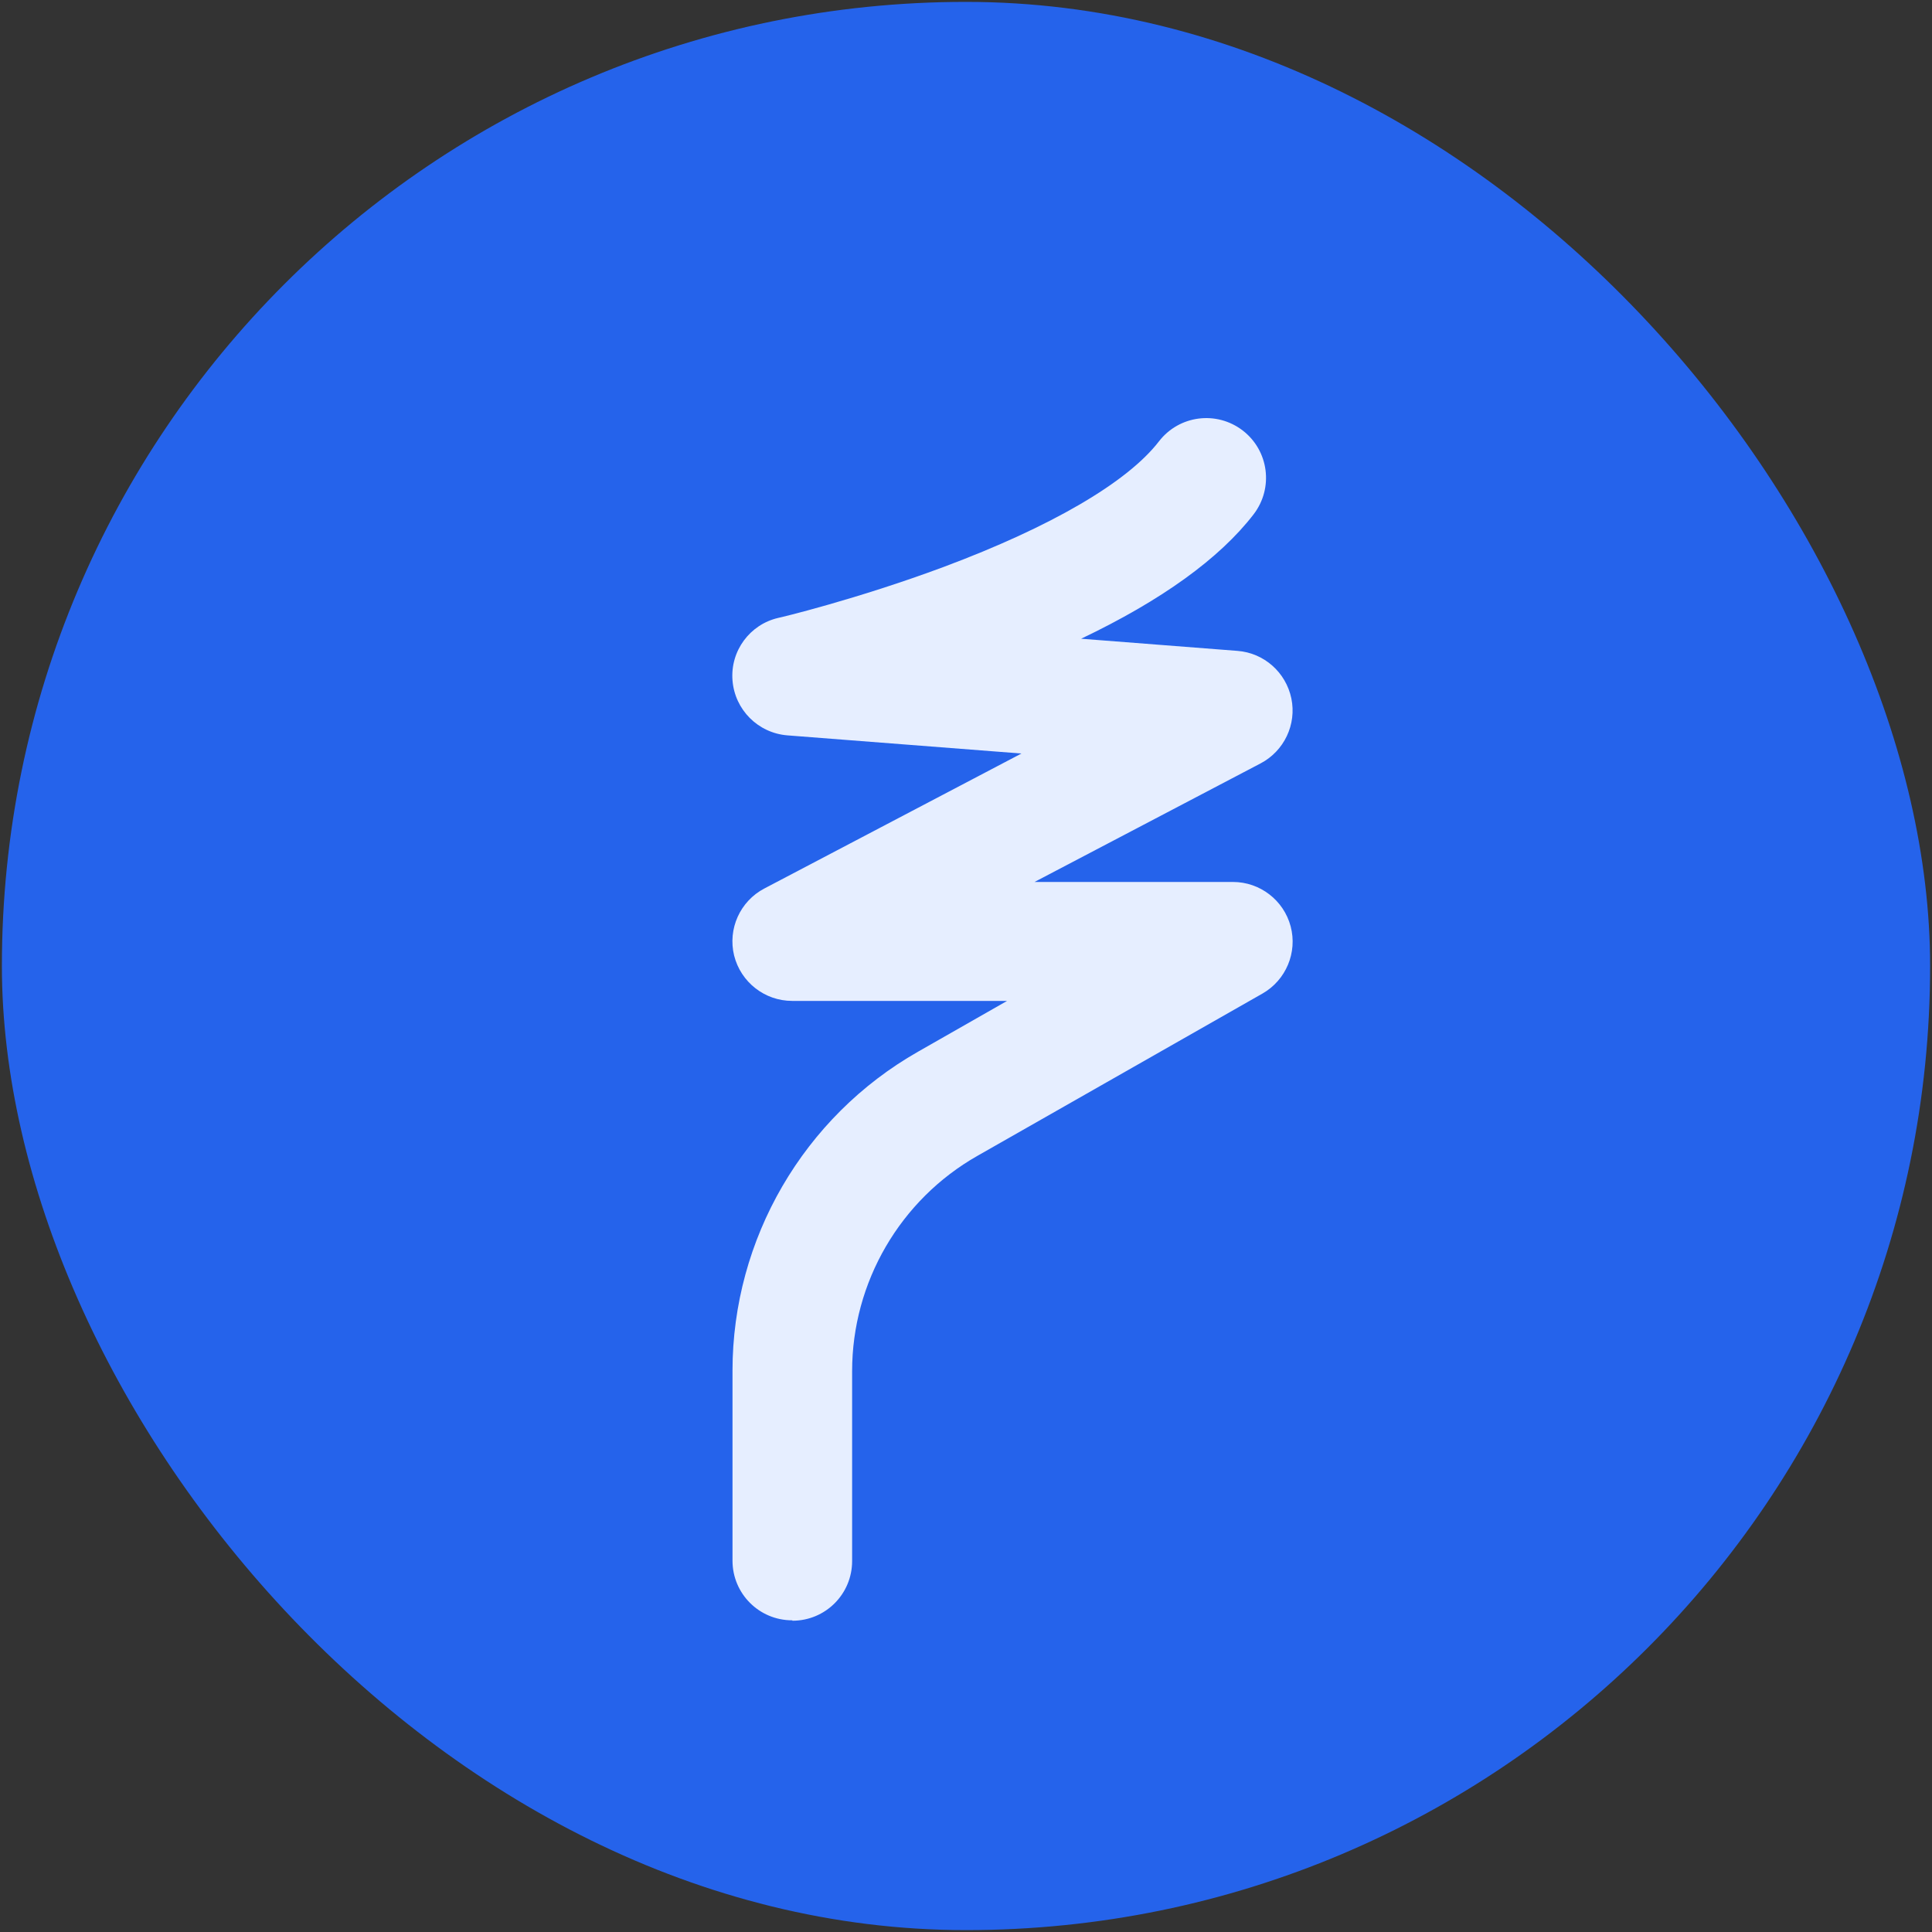
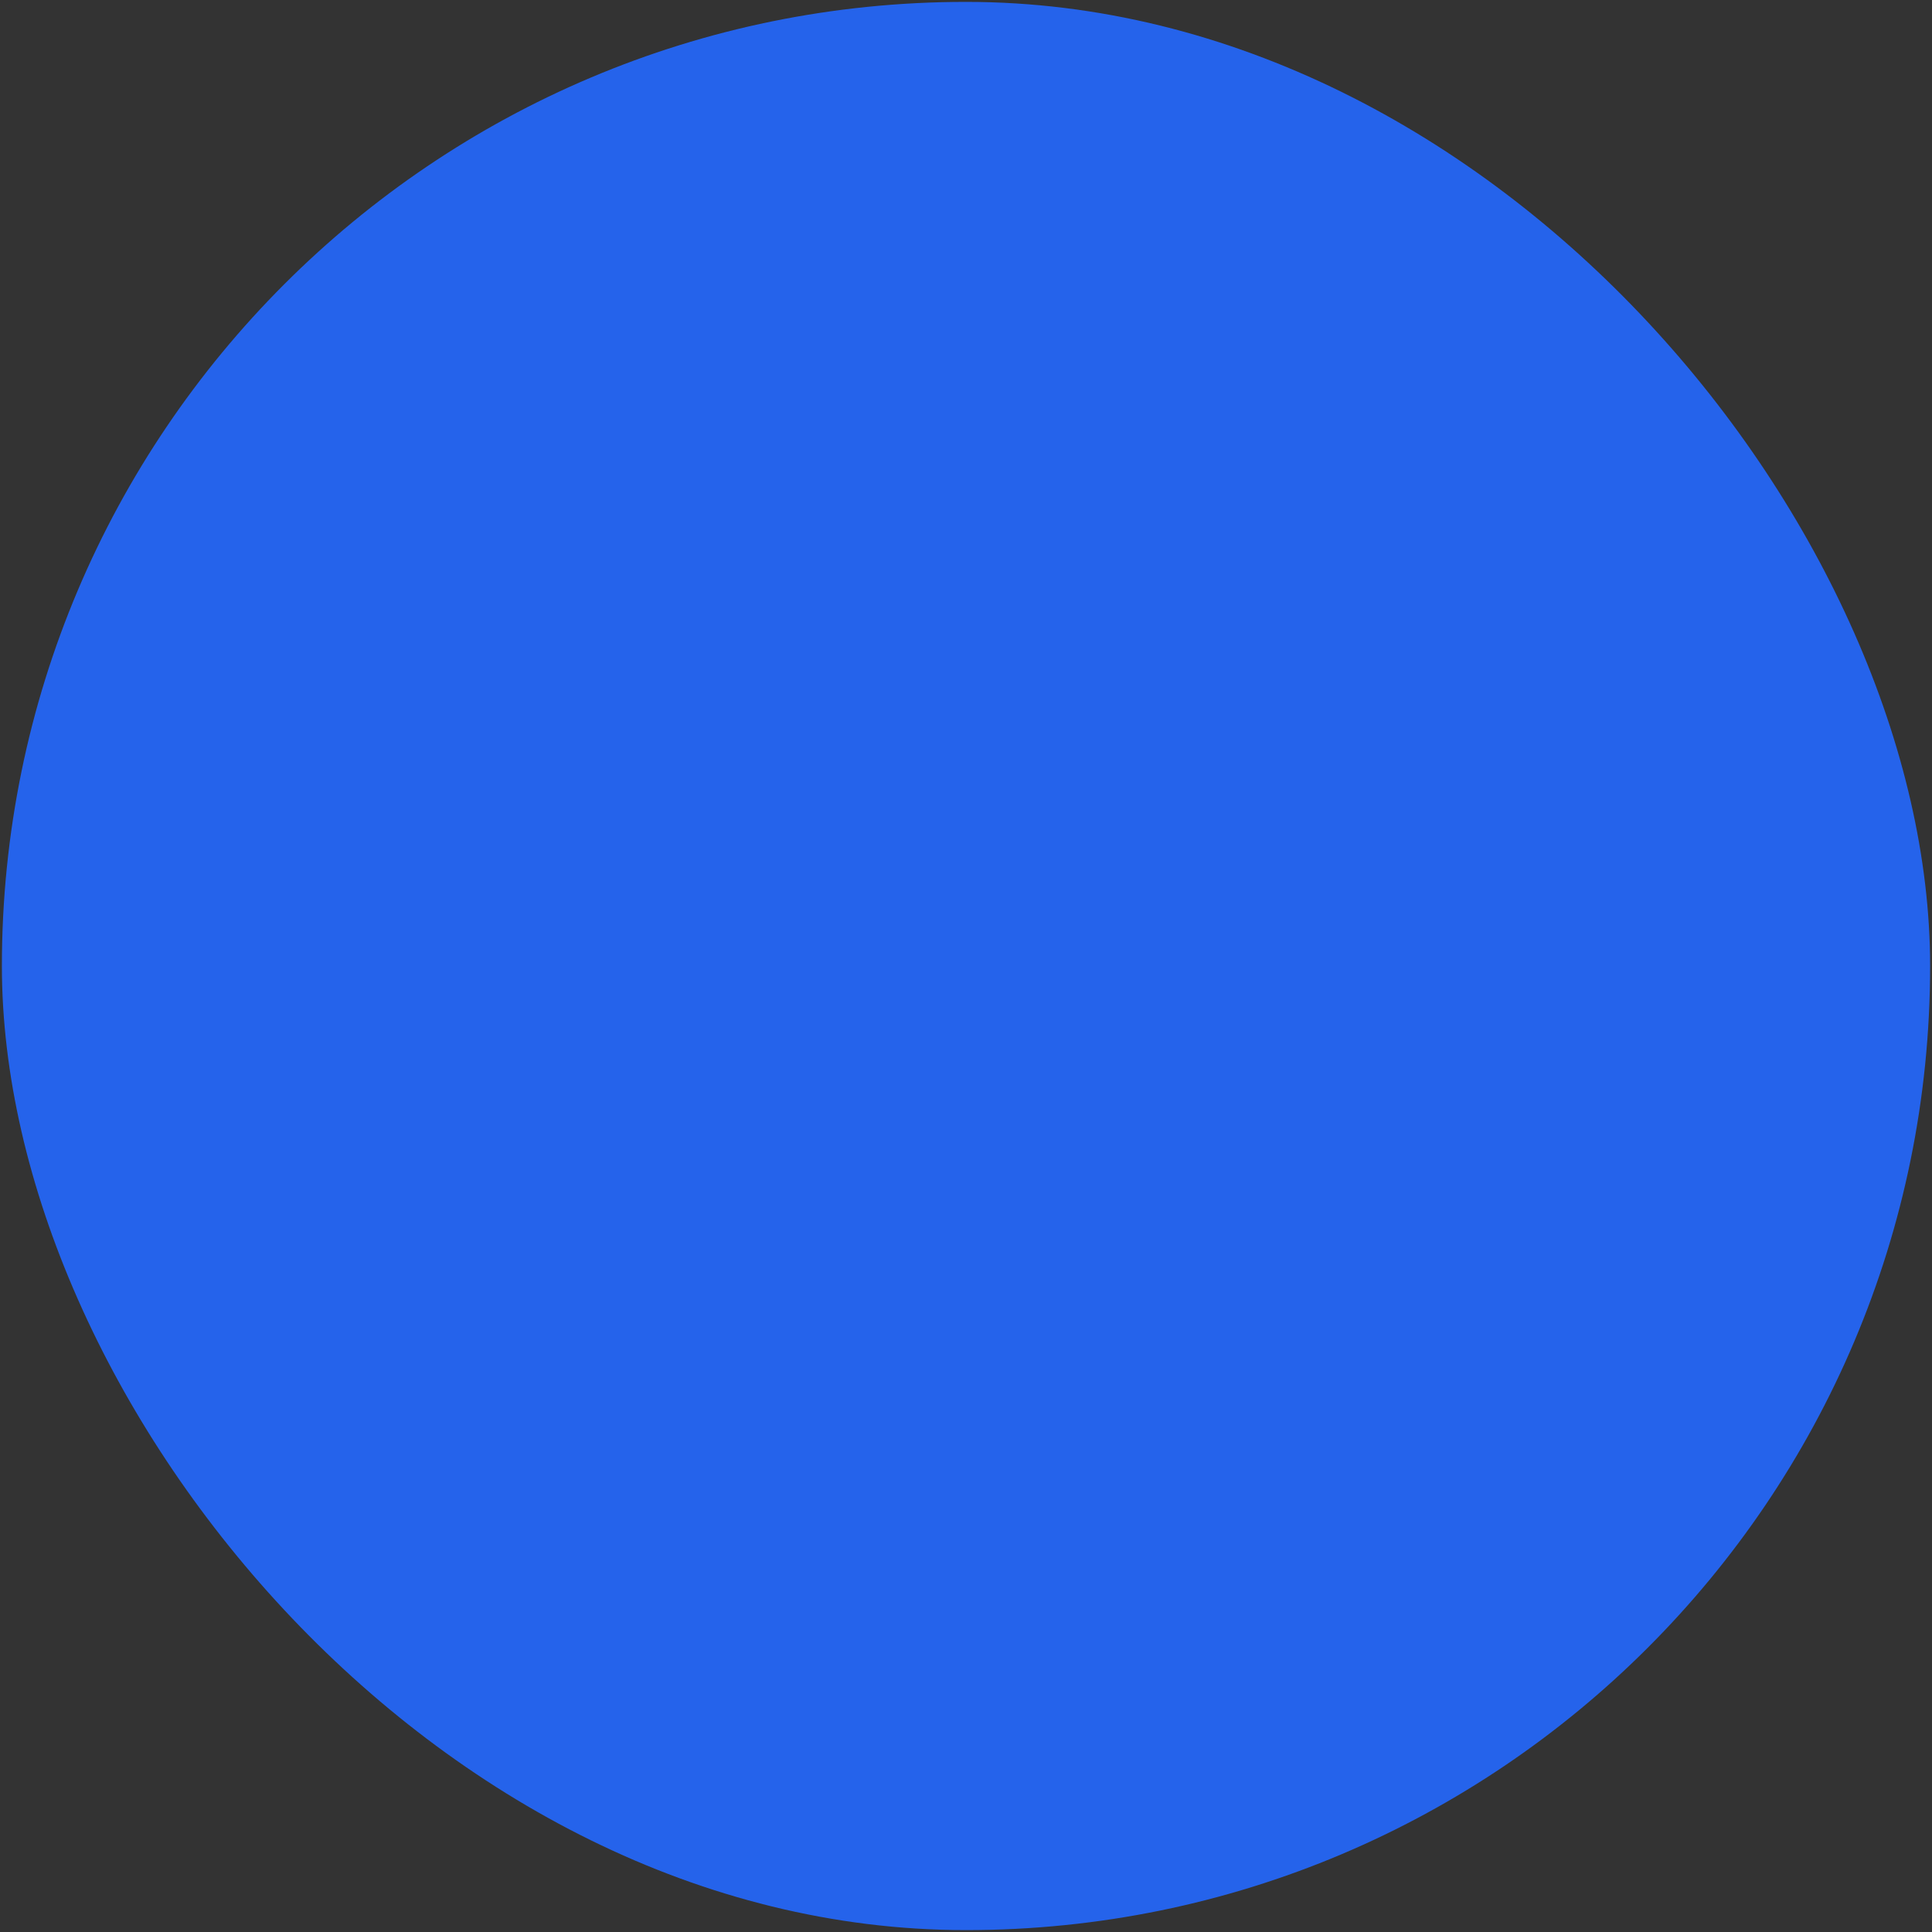
<svg xmlns="http://www.w3.org/2000/svg" id="Layer_1" data-name="Layer 1" viewBox="0 0 512 512">
  <rect x="0" y="0" width="512" height="512" fill="#333333" stroke="none" />
  <defs>
    <style>
      .cls-1 {
        fill: #e6eeff;
      }

      .cls-2 {
        fill: #2563eb;
      }
    </style>
  </defs>
  <rect class="cls-2" x=".5" y=".5" width="511" height="511" rx="255.48" ry="255.48" />
-   <path class="cls-1" d="M209.93,429.4c-8.75,0-15.81-7.07-15.81-15.81v-50.33c0-34.9,18.84-67.29,49.17-84.55l23.6-13.46h-56.96c-7.26,0-13.6-4.95-15.38-12.02-1.73-7.07,1.59-14.42,8.03-17.78l68.11-35.76-62.01-4.81c-7.79-.62-13.94-6.78-14.56-14.56-.62-7.79,4.57-14.85,12.16-16.58.19,0,20.72-4.9,43.84-13.51,28.41-10.62,48.64-22.4,57.01-33.26,5.34-6.92,15.24-8.22,22.21-2.88,6.92,5.34,8.22,15.24,2.88,22.21-9.04,11.73-24.37,22.78-45.71,32.97l41.43,3.22c7.02.53,12.83,5.67,14.28,12.59,1.44,6.92-1.92,13.94-8.12,17.21l-59.94,31.44h52.59c7.16,0,13.46,4.85,15.29,11.78,1.83,6.92-1.25,14.23-7.45,17.78l-75.56,43.02c-20.48,11.63-33.21,33.5-33.21,57.06v50.33c0,8.75-7.07,15.81-15.81,15.81l-.05-.1Z" />
</svg>